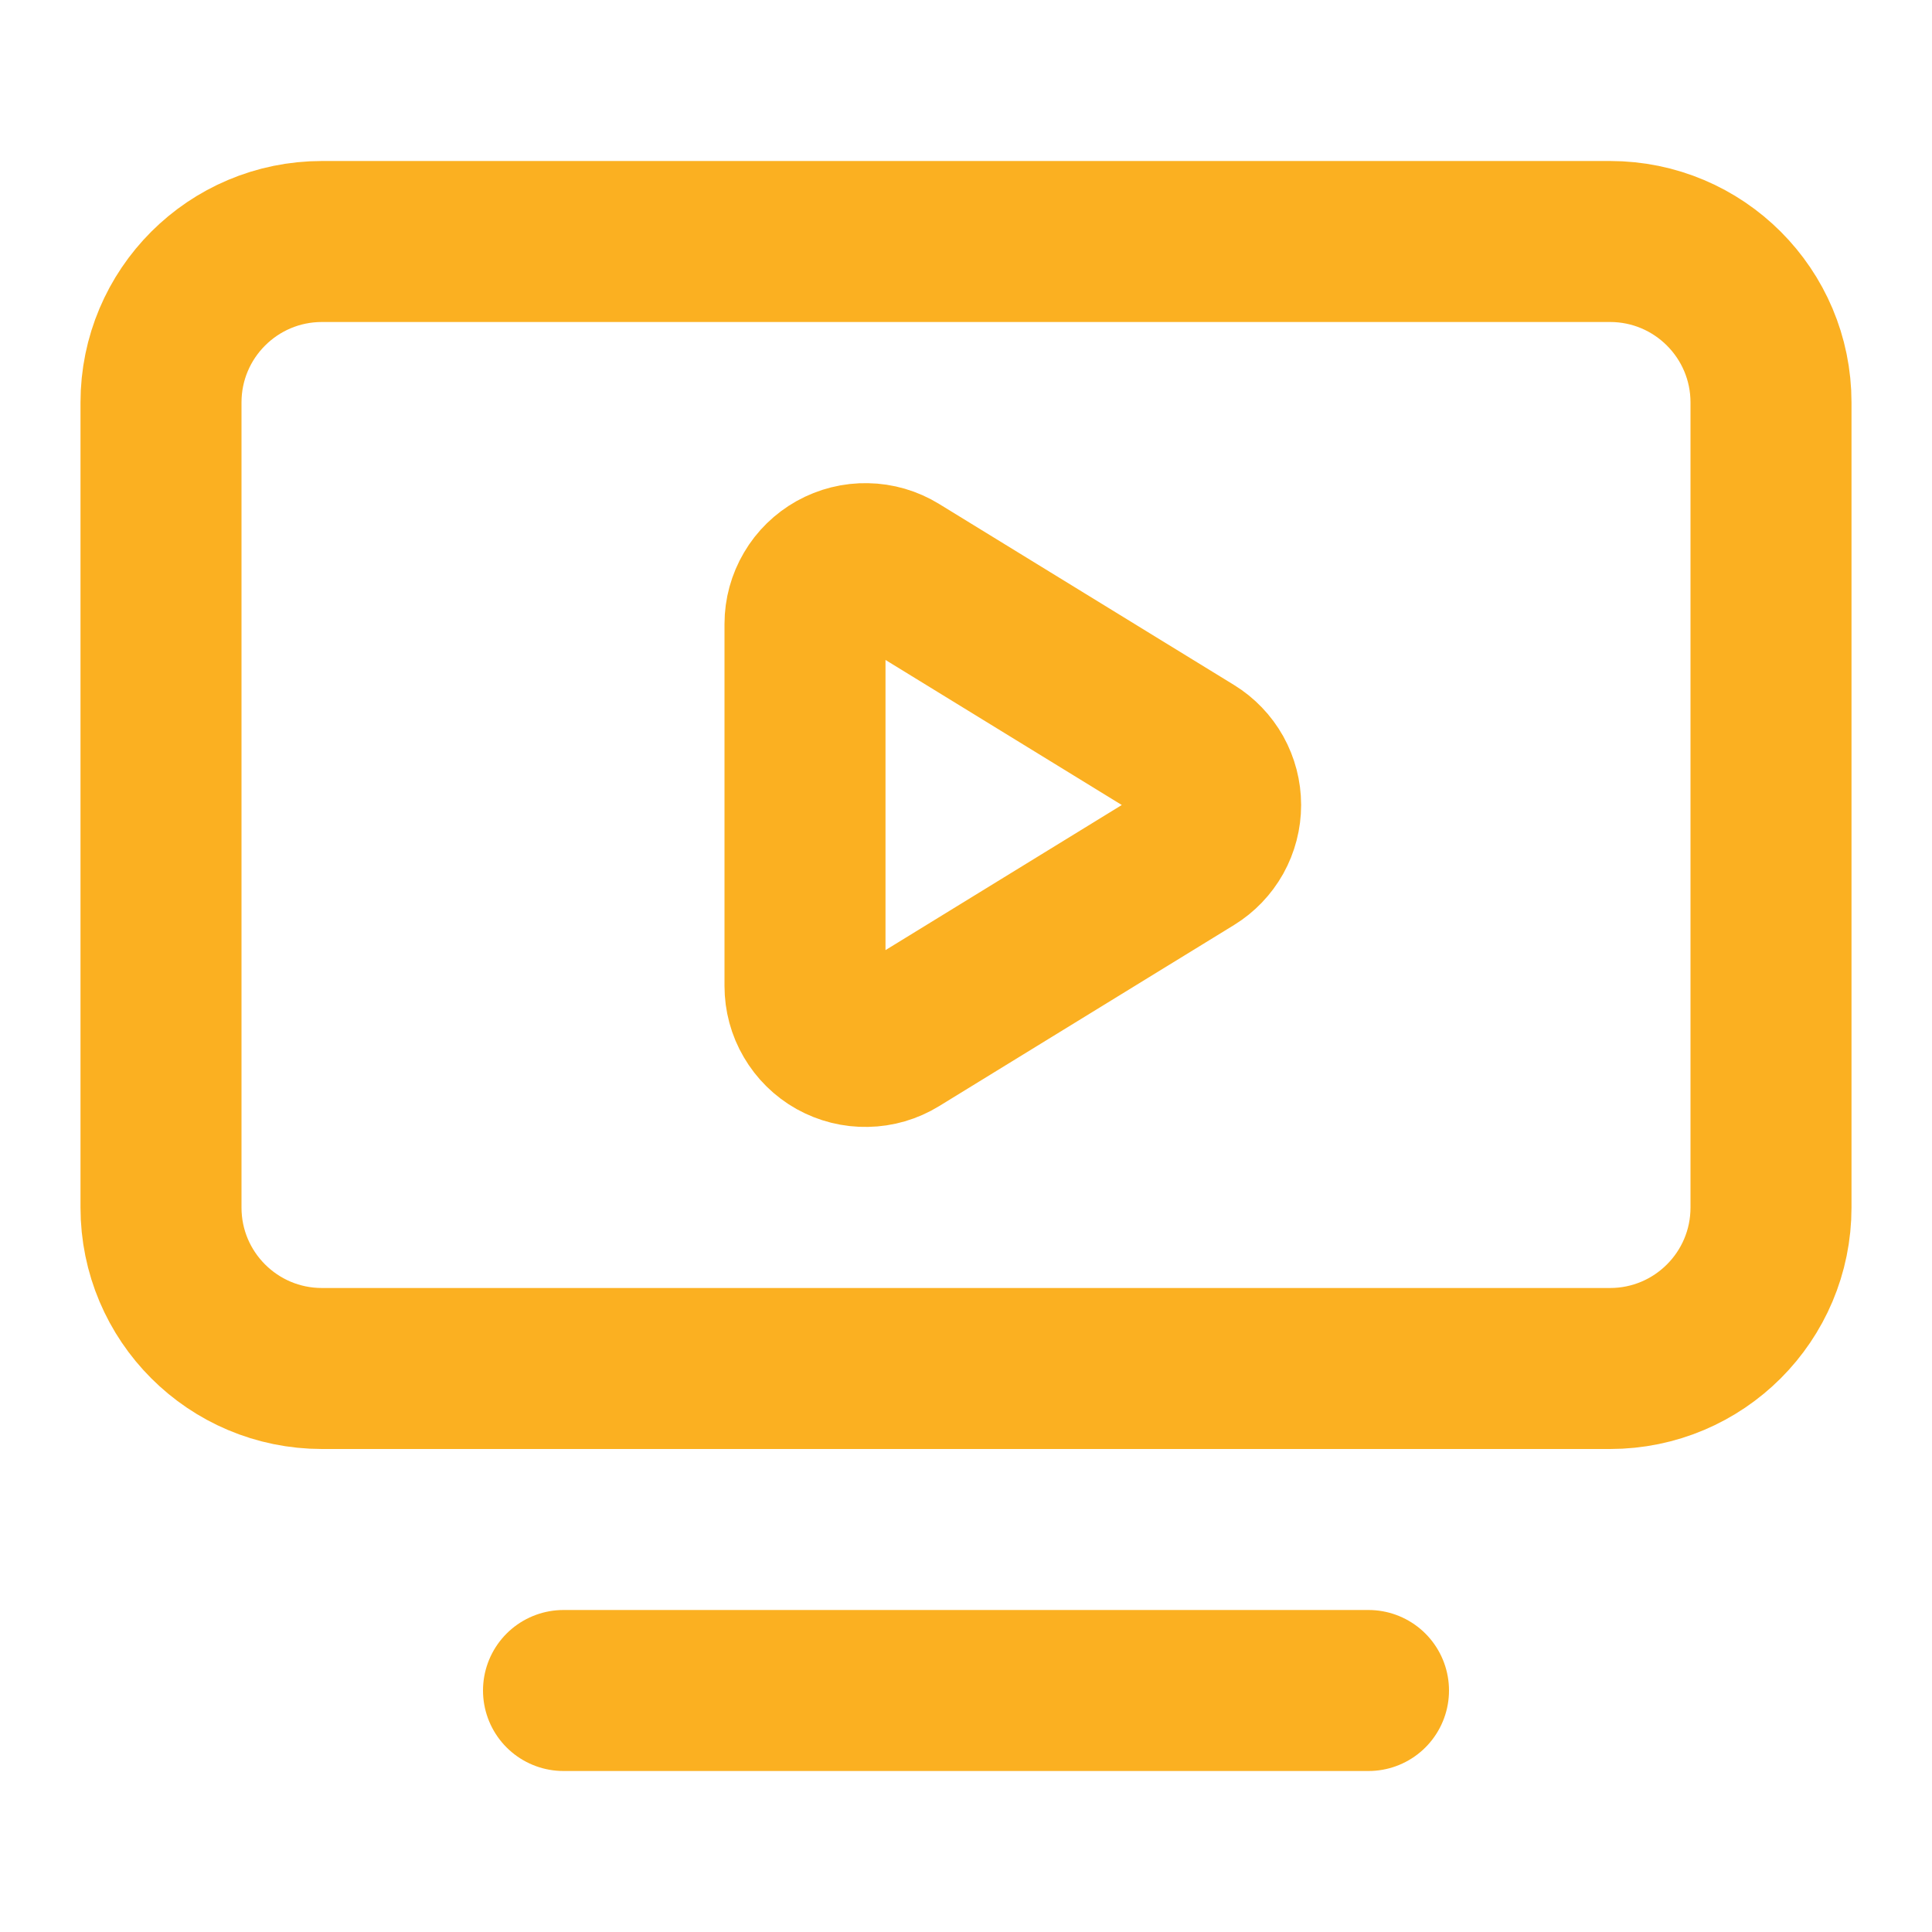
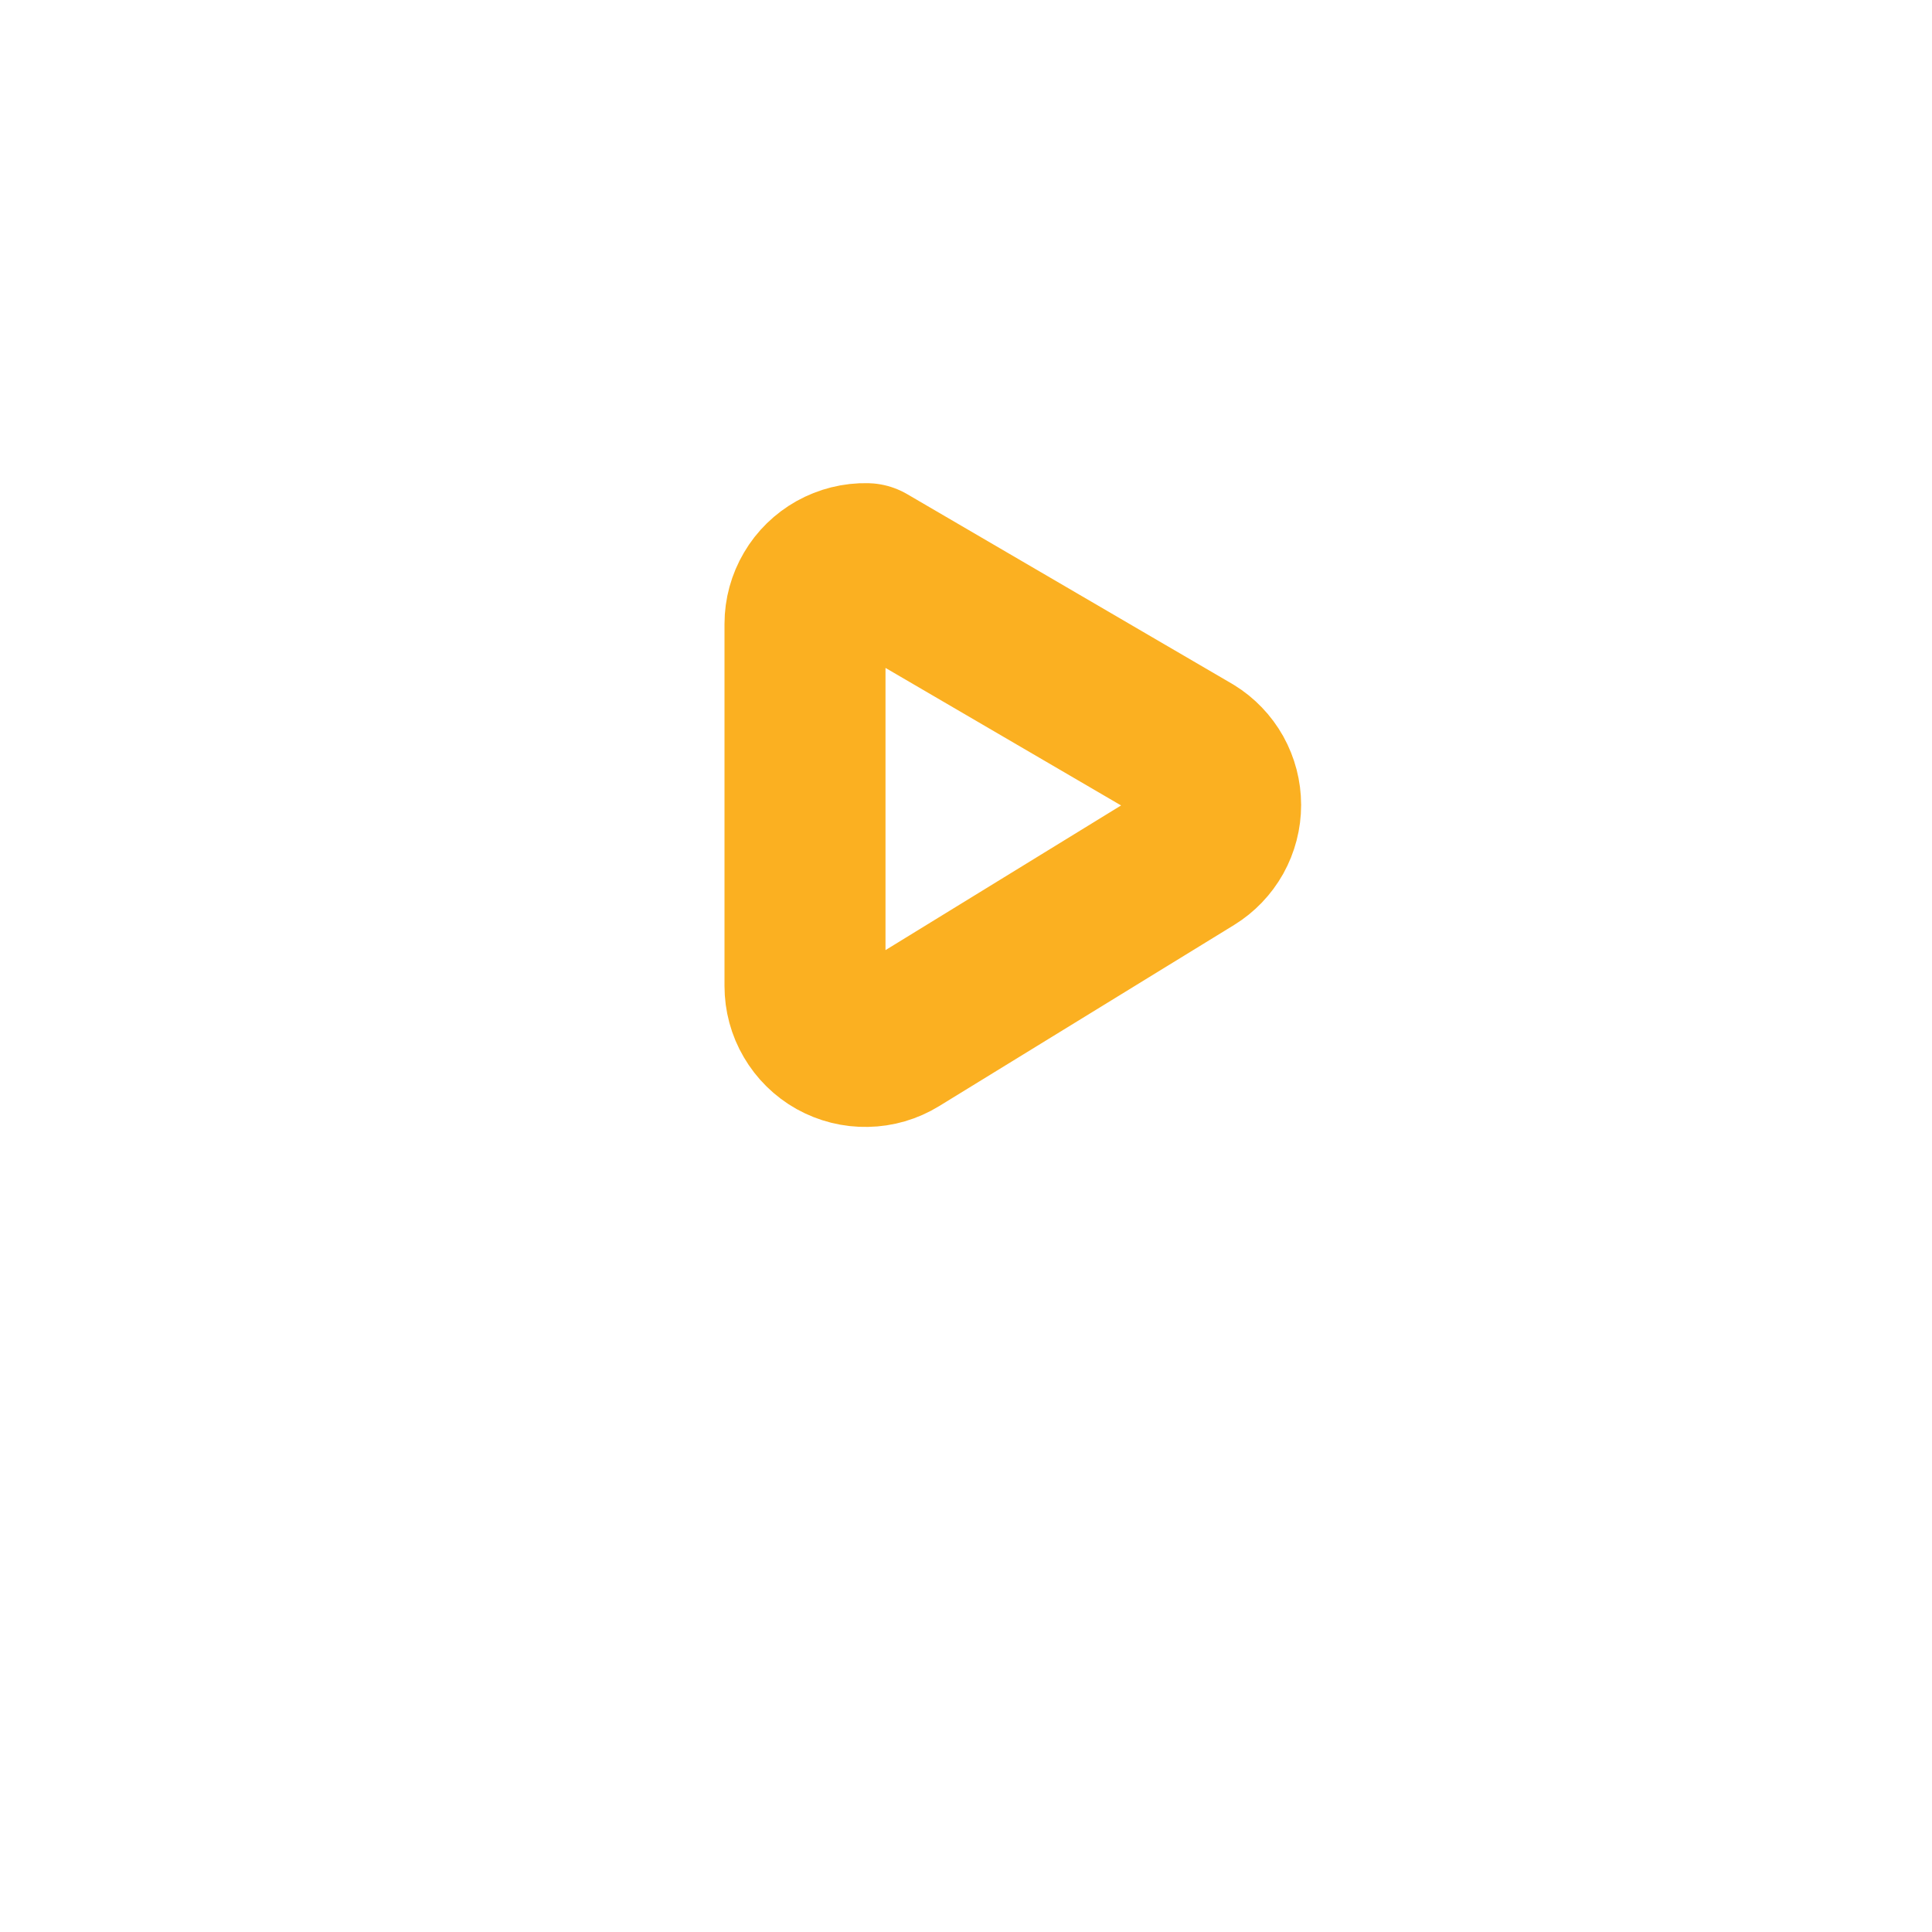
<svg xmlns="http://www.w3.org/2000/svg" width="24" height="24" viewBox="0 0 24 24" fill="none">
-   <path d="M10 7.75C10 7.617 10.036 7.486 10.104 7.371C10.171 7.256 10.268 7.162 10.384 7.097C10.501 7.032 10.632 6.999 10.765 7.002C10.898 7.004 11.028 7.042 11.142 7.112L14.806 9.361C14.915 9.428 15.005 9.522 15.068 9.634C15.13 9.746 15.163 9.872 15.163 10C15.163 10.128 15.13 10.254 15.068 10.366C15.005 10.478 14.915 10.572 14.806 10.639L11.142 12.889C11.028 12.959 10.898 12.997 10.765 12.999C10.631 13.002 10.5 12.969 10.383 12.904C10.267 12.839 10.17 12.743 10.103 12.628C10.035 12.513 10 12.382 10 12.249V7.75Z" stroke="#FBB021" stroke-width="2" stroke-linecap="round" stroke-linejoin="round" />
-   <path d="M7 21H17" stroke="#FBB021" stroke-width="2" stroke-linecap="round" stroke-linejoin="round" />
-   <path d="M20 3H4C2.895 3 2 3.895 2 5V15C2 16.105 2.895 17 4 17H20C21.105 17 22 16.105 22 15V5C22 3.895 21.105 3 20 3Z" stroke="#FBB021" stroke-width="2" stroke-linecap="round" stroke-linejoin="round" />
+   <path d="M10 7.75C10 7.617 10.036 7.486 10.104 7.371C10.171 7.256 10.268 7.162 10.384 7.097C10.501 7.032 10.632 6.999 10.765 7.002L14.806 9.361C14.915 9.428 15.005 9.522 15.068 9.634C15.13 9.746 15.163 9.872 15.163 10C15.163 10.128 15.13 10.254 15.068 10.366C15.005 10.478 14.915 10.572 14.806 10.639L11.142 12.889C11.028 12.959 10.898 12.997 10.765 12.999C10.631 13.002 10.5 12.969 10.383 12.904C10.267 12.839 10.17 12.743 10.103 12.628C10.035 12.513 10 12.382 10 12.249V7.75Z" stroke="#FBB021" stroke-width="2" stroke-linecap="round" stroke-linejoin="round" />
</svg>